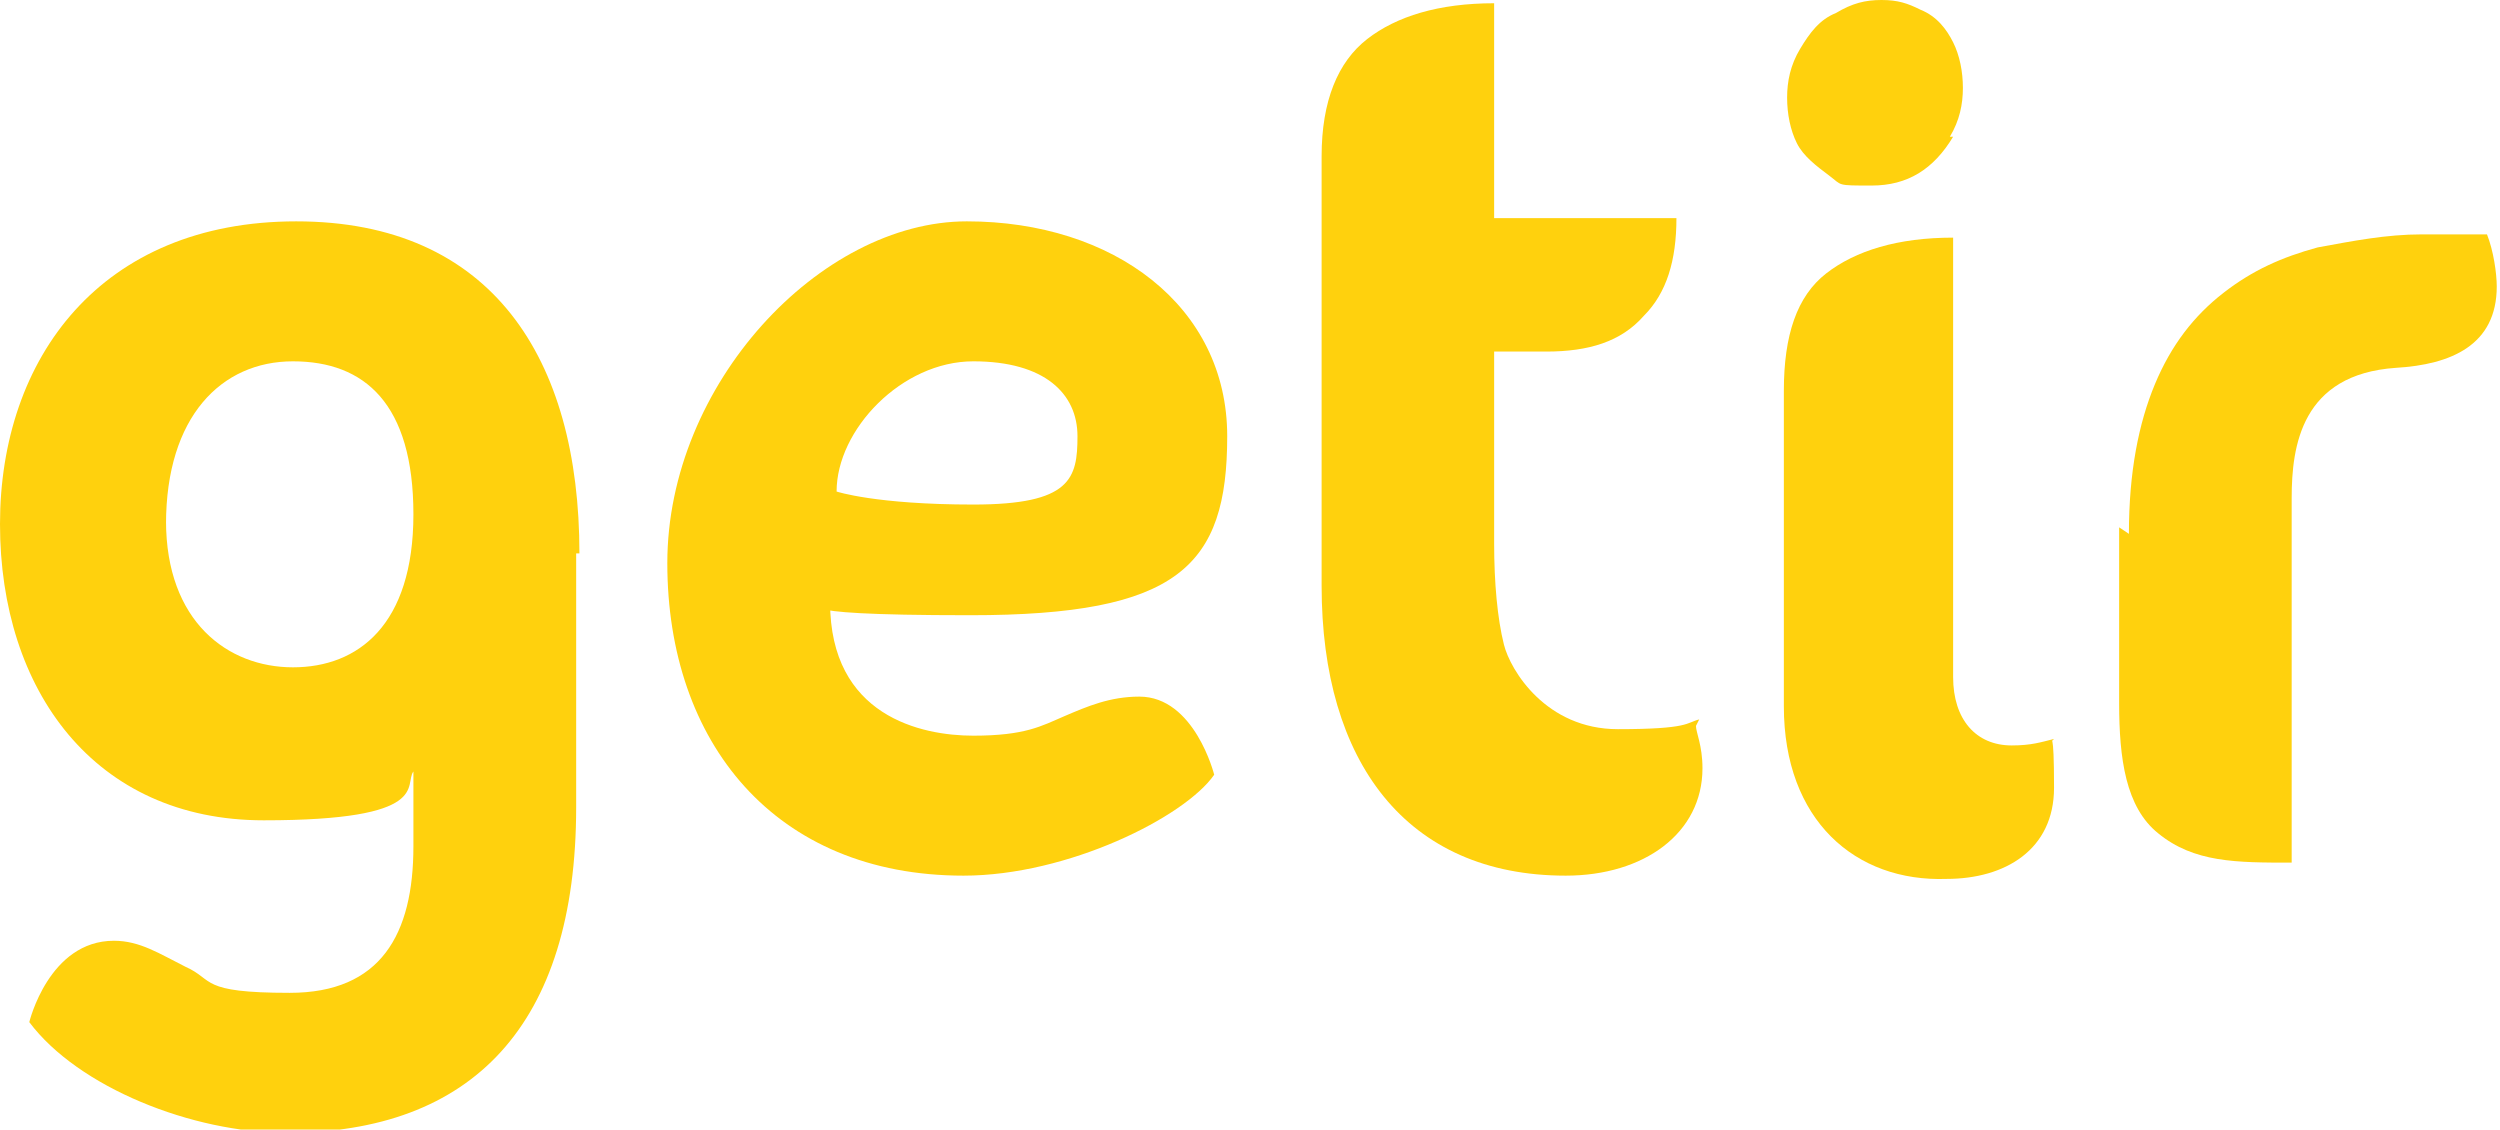
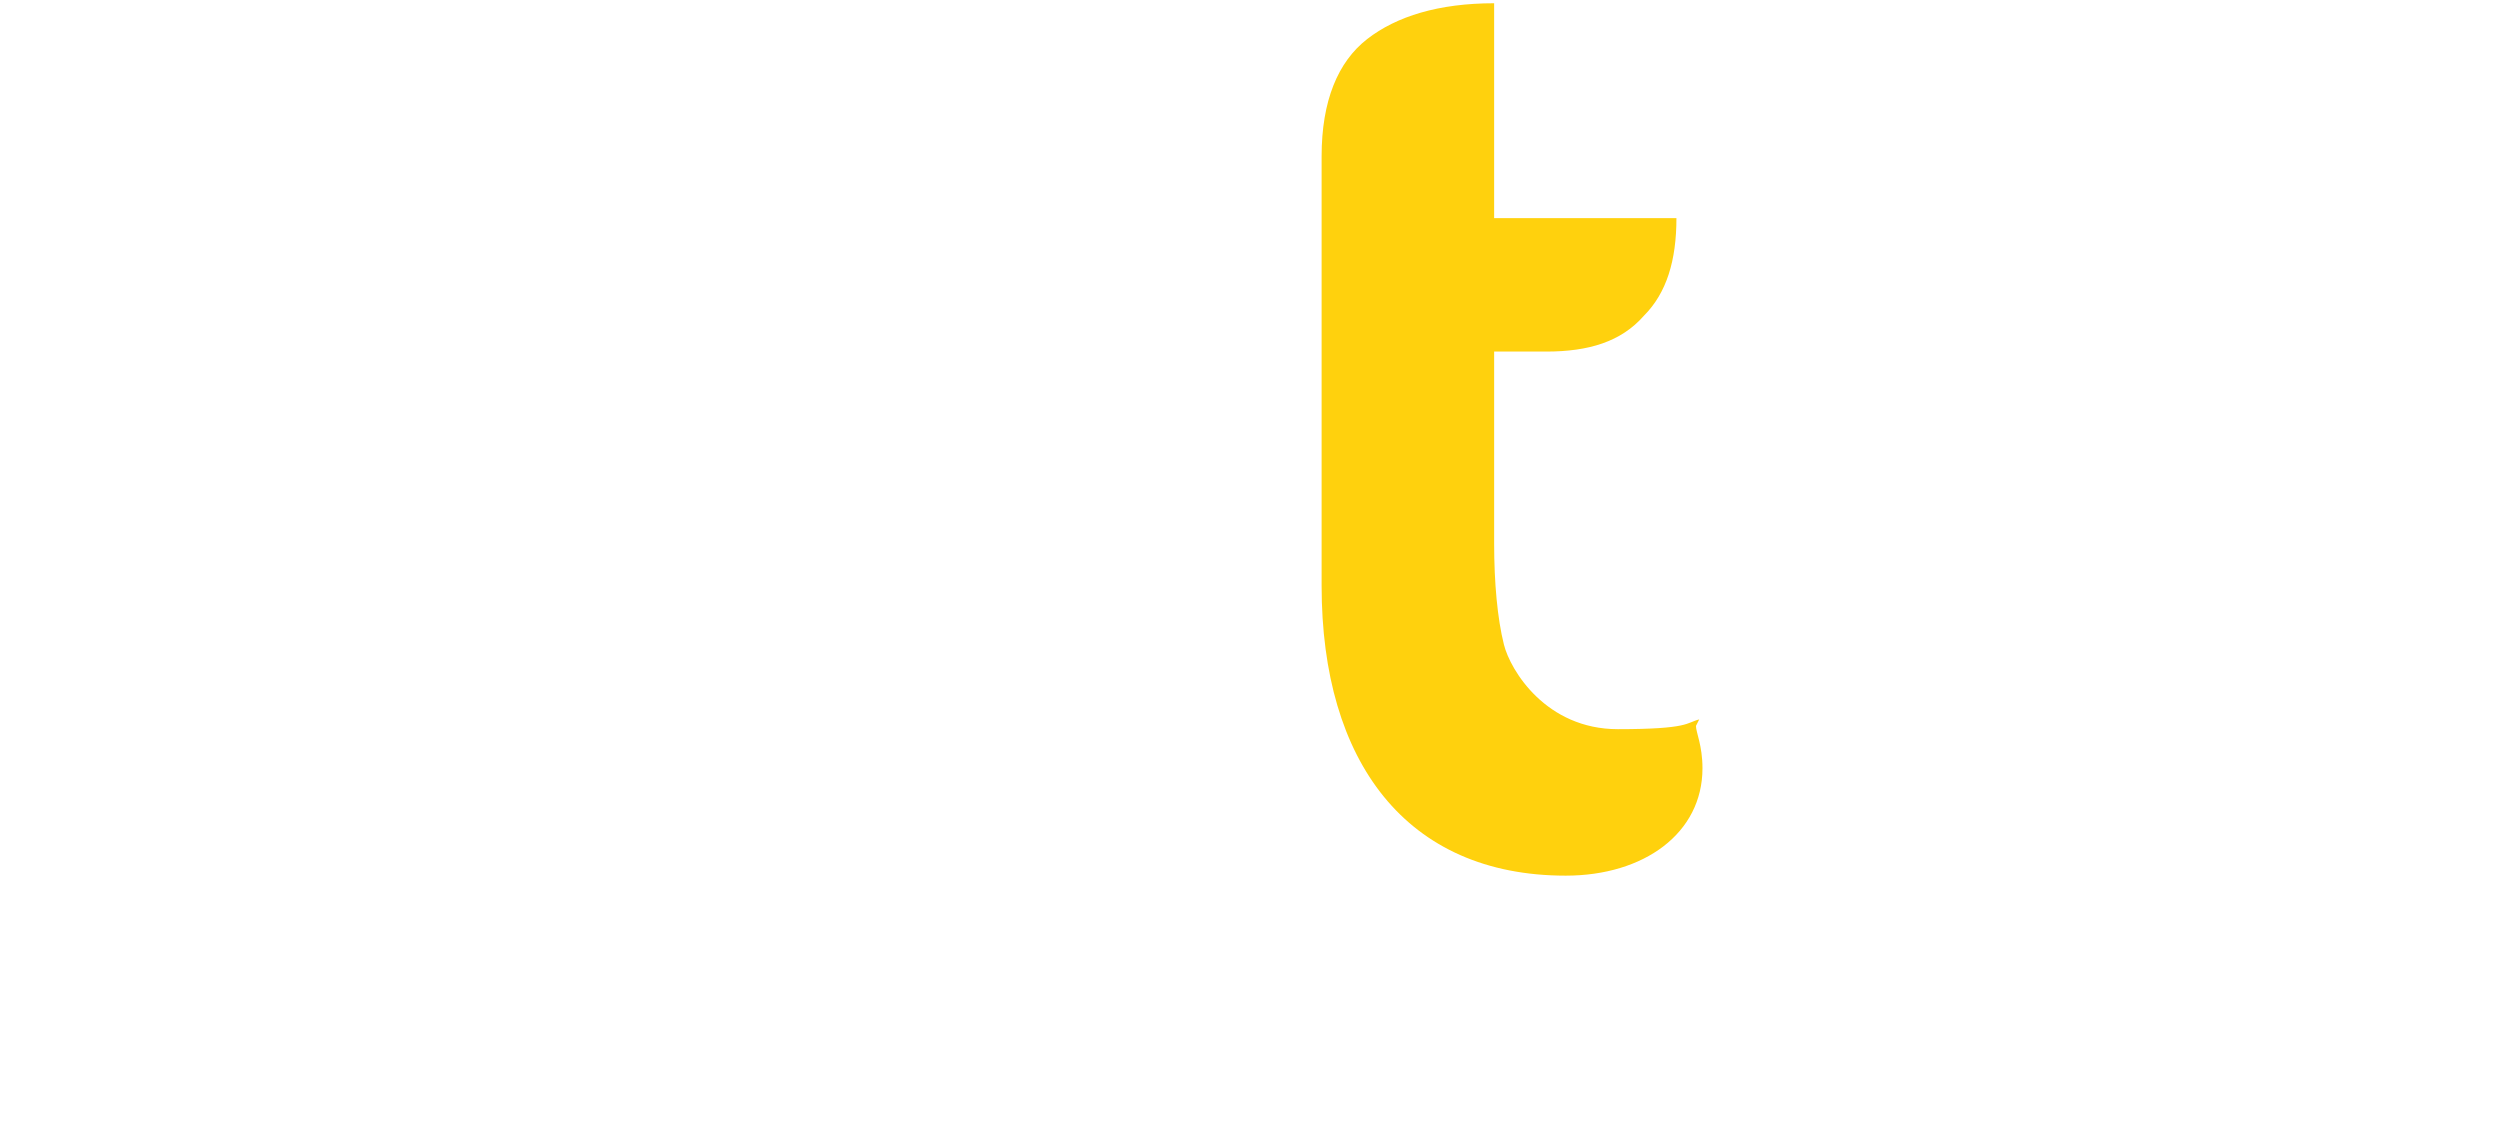
<svg xmlns="http://www.w3.org/2000/svg" id="Layer_1" version="1.1" viewBox="0 0 76.8 34.7">
  <defs>
    <style> .st0 { fill: #ffd10d; } </style>
  </defs>
-   <path class="st0" d="M37.3,23.8c-.9,1.3-4.5,3.1-7.7,3.1-5.8,0-9.1-4.1-9.1-9.6s4.7-10.5,9.2-10.5,8,2.6,8,6.6-1.5,5.5-7.9,5.5-4.3-.4-4.3-.4c0,3.5,2.8,4.1,4.4,4.1s2.1-.3,2.8-.6c.7-.3,1.4-.6,2.3-.6,1.7,0,2.3,2.4,2.3,2.4M25.7,15.1s1.2.4,4.2.4,3.2-.8,3.2-2.1-1-2.3-3.2-2.3-4.2,2.1-4.2,4" />
  <path class="st0" d="M52.1,22.3c0,.2.2.6.2,1.3,0,2-1.8,3.3-4.2,3.3-4.9,0-7.5-3.5-7.5-8.9V4.8c0-1.7.5-2.9,1.4-3.6.9-.7,2.2-1.1,3.9-1.1,0,.2,0,.5,0,.8,0,.3,0,.7,0,1.2,0,.5,0,1.2,0,2v2.6h5.6c0,1.3-.3,2.3-1,3-.7.8-1.7,1.1-3,1.1h-1.6v5.9c0,1.2.1,2.3.3,3.1.2.8,1.3,2.6,3.5,2.6s2.1-.2,2.5-.3" />
-   <path class="st0" d="M60,4.2c-.6,1-1.4,1.5-2.5,1.5s-.9,0-1.3-.3c-.4-.3-.8-.6-1-1-.2-.4-.3-.9-.3-1.4s.1-1,.4-1.5c.3-.5.6-.9,1.1-1.1.5-.3.9-.4,1.4-.4s.8.1,1.2.3c.5.2.8.6,1,1,.2.4.3.9.3,1.4s-.1,1-.4,1.5M63.1,22.7c-.4.1-.7.2-1.3.2-1.1,0-1.8-.8-1.8-2.1v-9.5c0-.8,0-1.5,0-2,0-.5,0-.9,0-1.2,0-.3,0-.6,0-.8-1.7,0-3,.4-3.9,1.1-.9.7-1.3,1.9-1.3,3.6v9.7c0,3.5,2.2,5.4,5,5.3,1.8,0,3.3-.9,3.3-2.8s-.1-1.4-.1-1.4" />
-   <path class="st0" d="M65.4,16.4c0-1.9.3-3.4.8-4.6.5-1.2,1.2-2.1,2.1-2.8.9-.7,1.8-1.1,2.9-1.4,1.1-.2,2.1-.4,3.2-.4h2c.2.5.3,1.2.3,1.6,0,1.8-1.4,2.4-3.1,2.5-2.9.2-3.2,2.4-3.2,4v7c0,.8,0,1.5,0,2,0,.5,0,.9,0,1.2,0,.3,0,.8,0,1-1.7,0-3,0-4.1-.9-1-.8-1.2-2.3-1.2-4v-5.4Z" />
-   <path class="st0" d="M17.8,17c0-6-2.7-10.2-8.7-10.2S0,11,0,16.1s2.9,9.1,8.1,9.1,4.3-1.1,4.6-1.5v2.3c0,2.7-1,4.5-3.8,4.5s-2.3-.4-3.2-.8c-.8-.4-1.4-.8-2.2-.8-2,0-2.6,2.5-2.6,2.5,1.5,2,5,3.4,7.9,3.4,5.7,0,8.9-3.3,8.9-10,0,0,0-6.7,0-7.8M5.1,16.1c0-3.3,1.7-5,3.9-5s3.7,1.3,3.7,4.7-1.7,4.7-3.7,4.7-3.9-1.4-3.9-4.5" />
</svg>